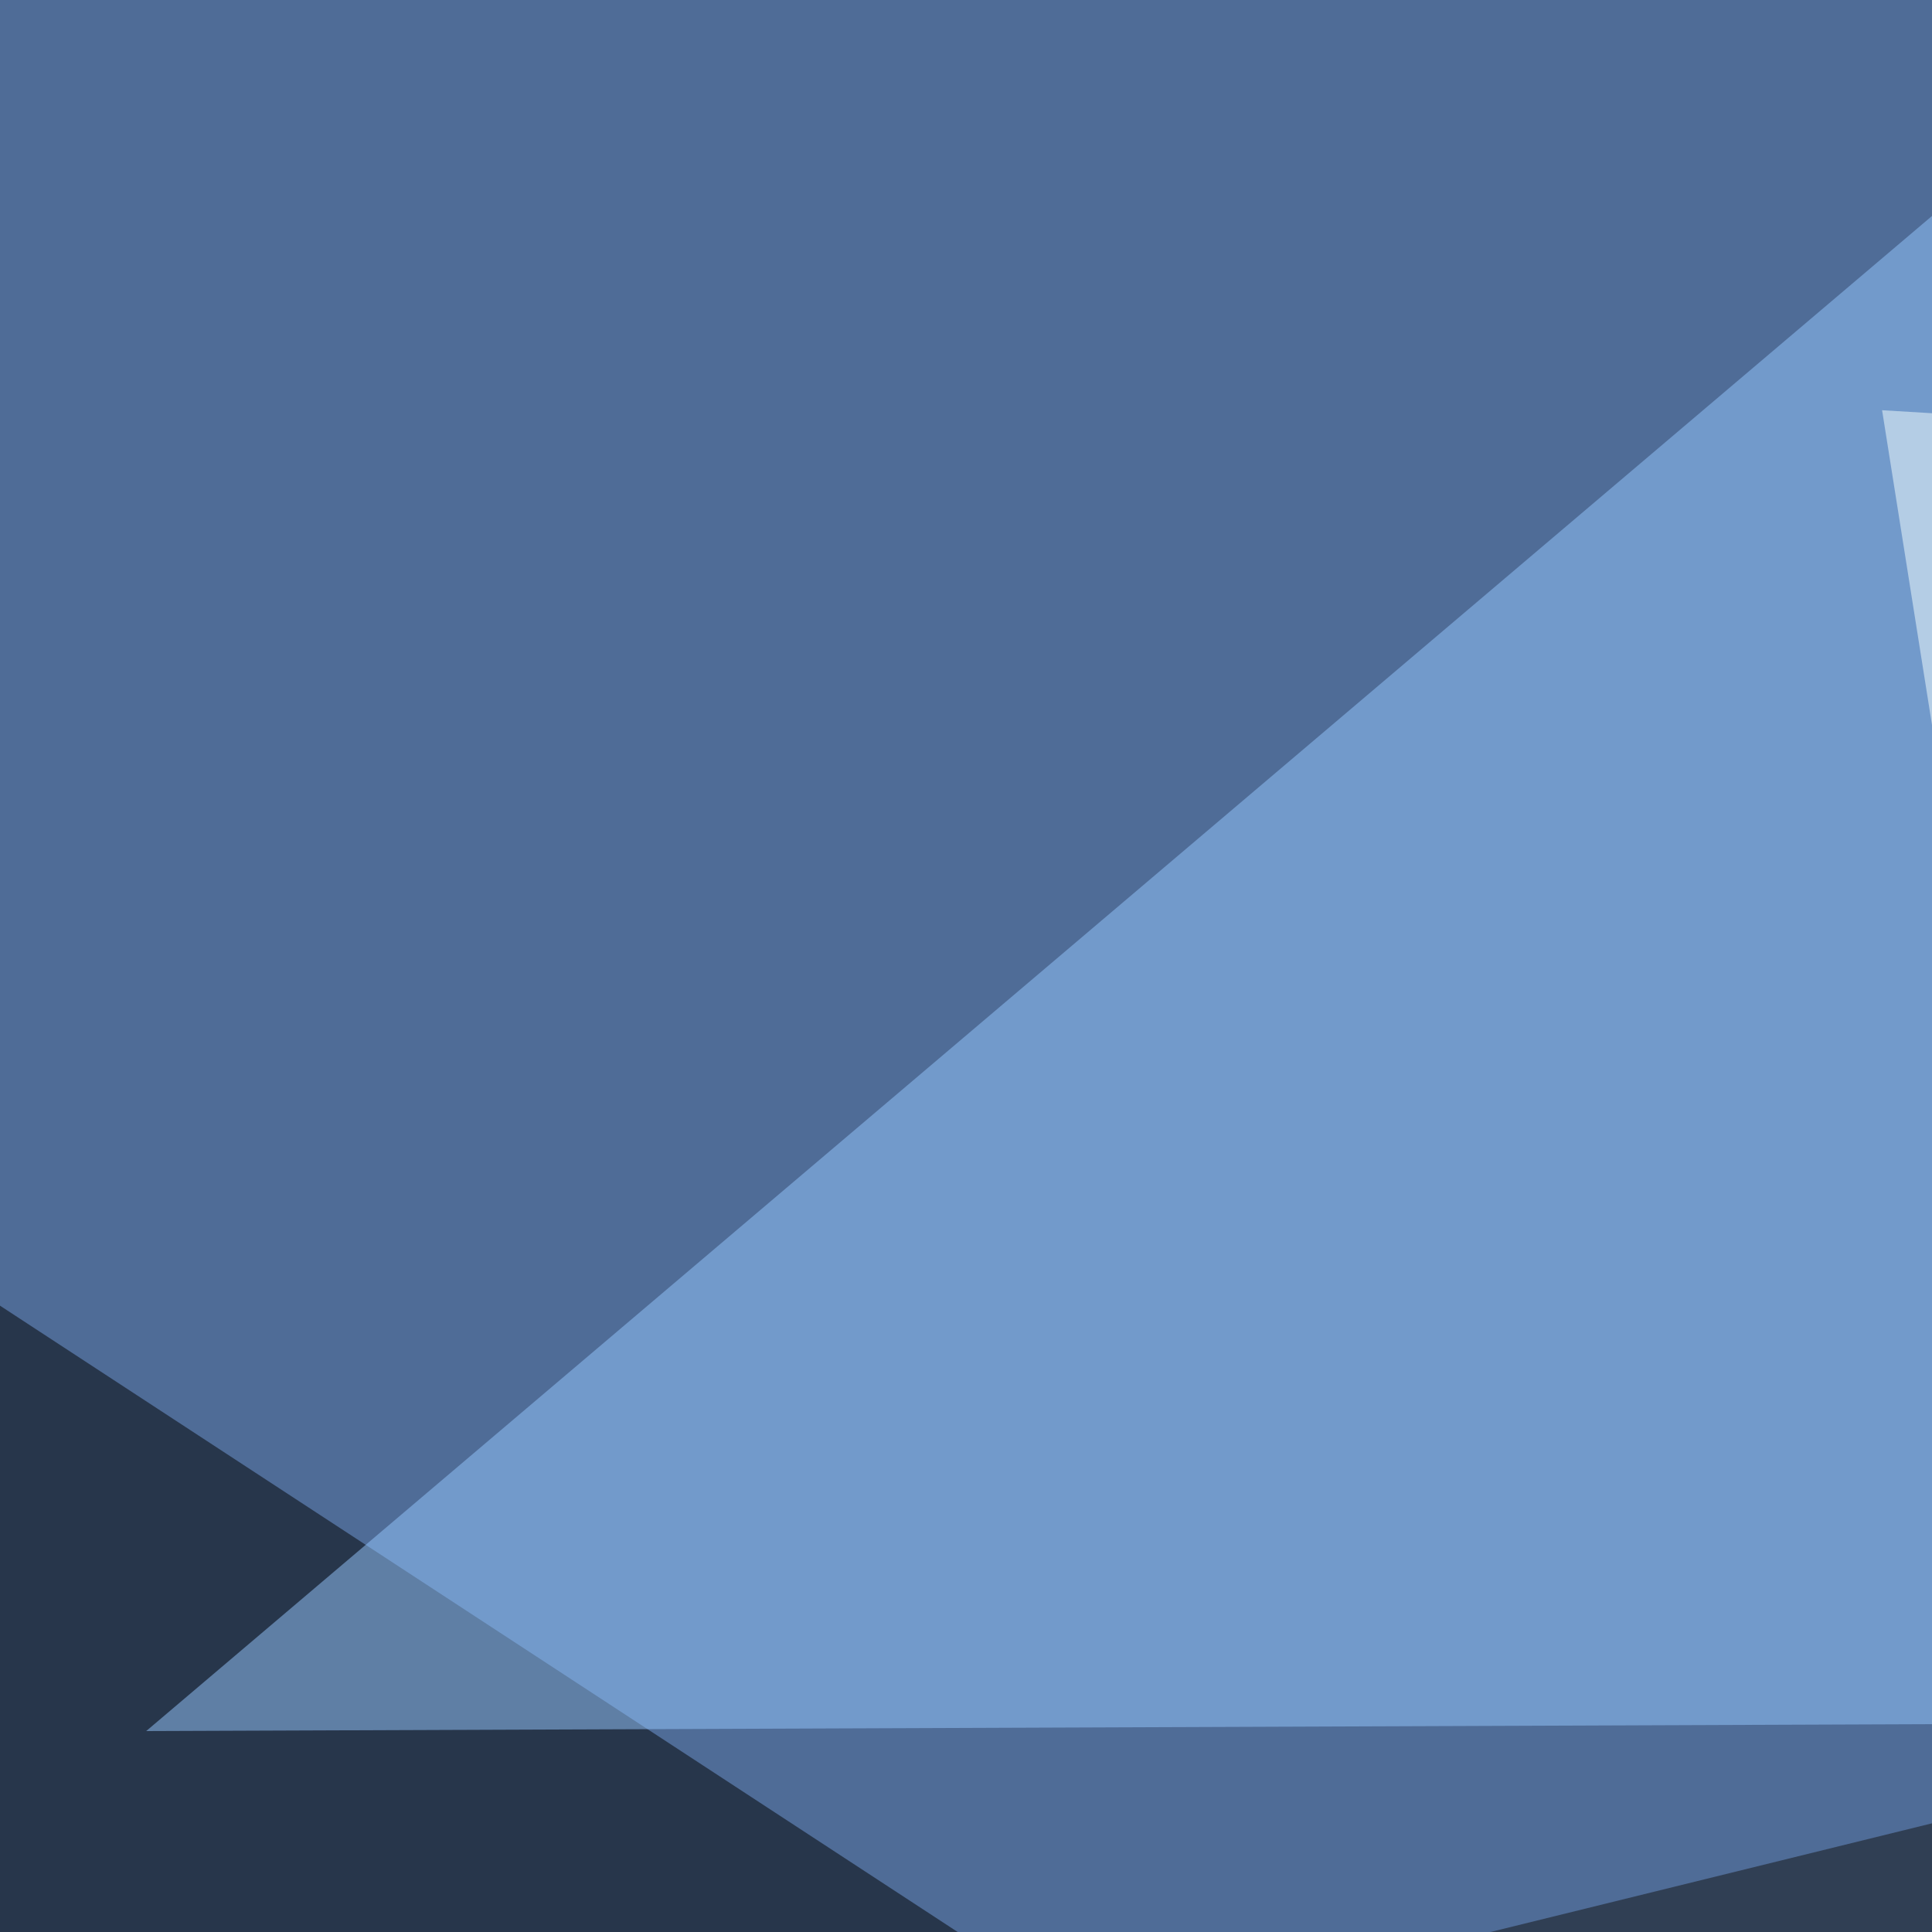
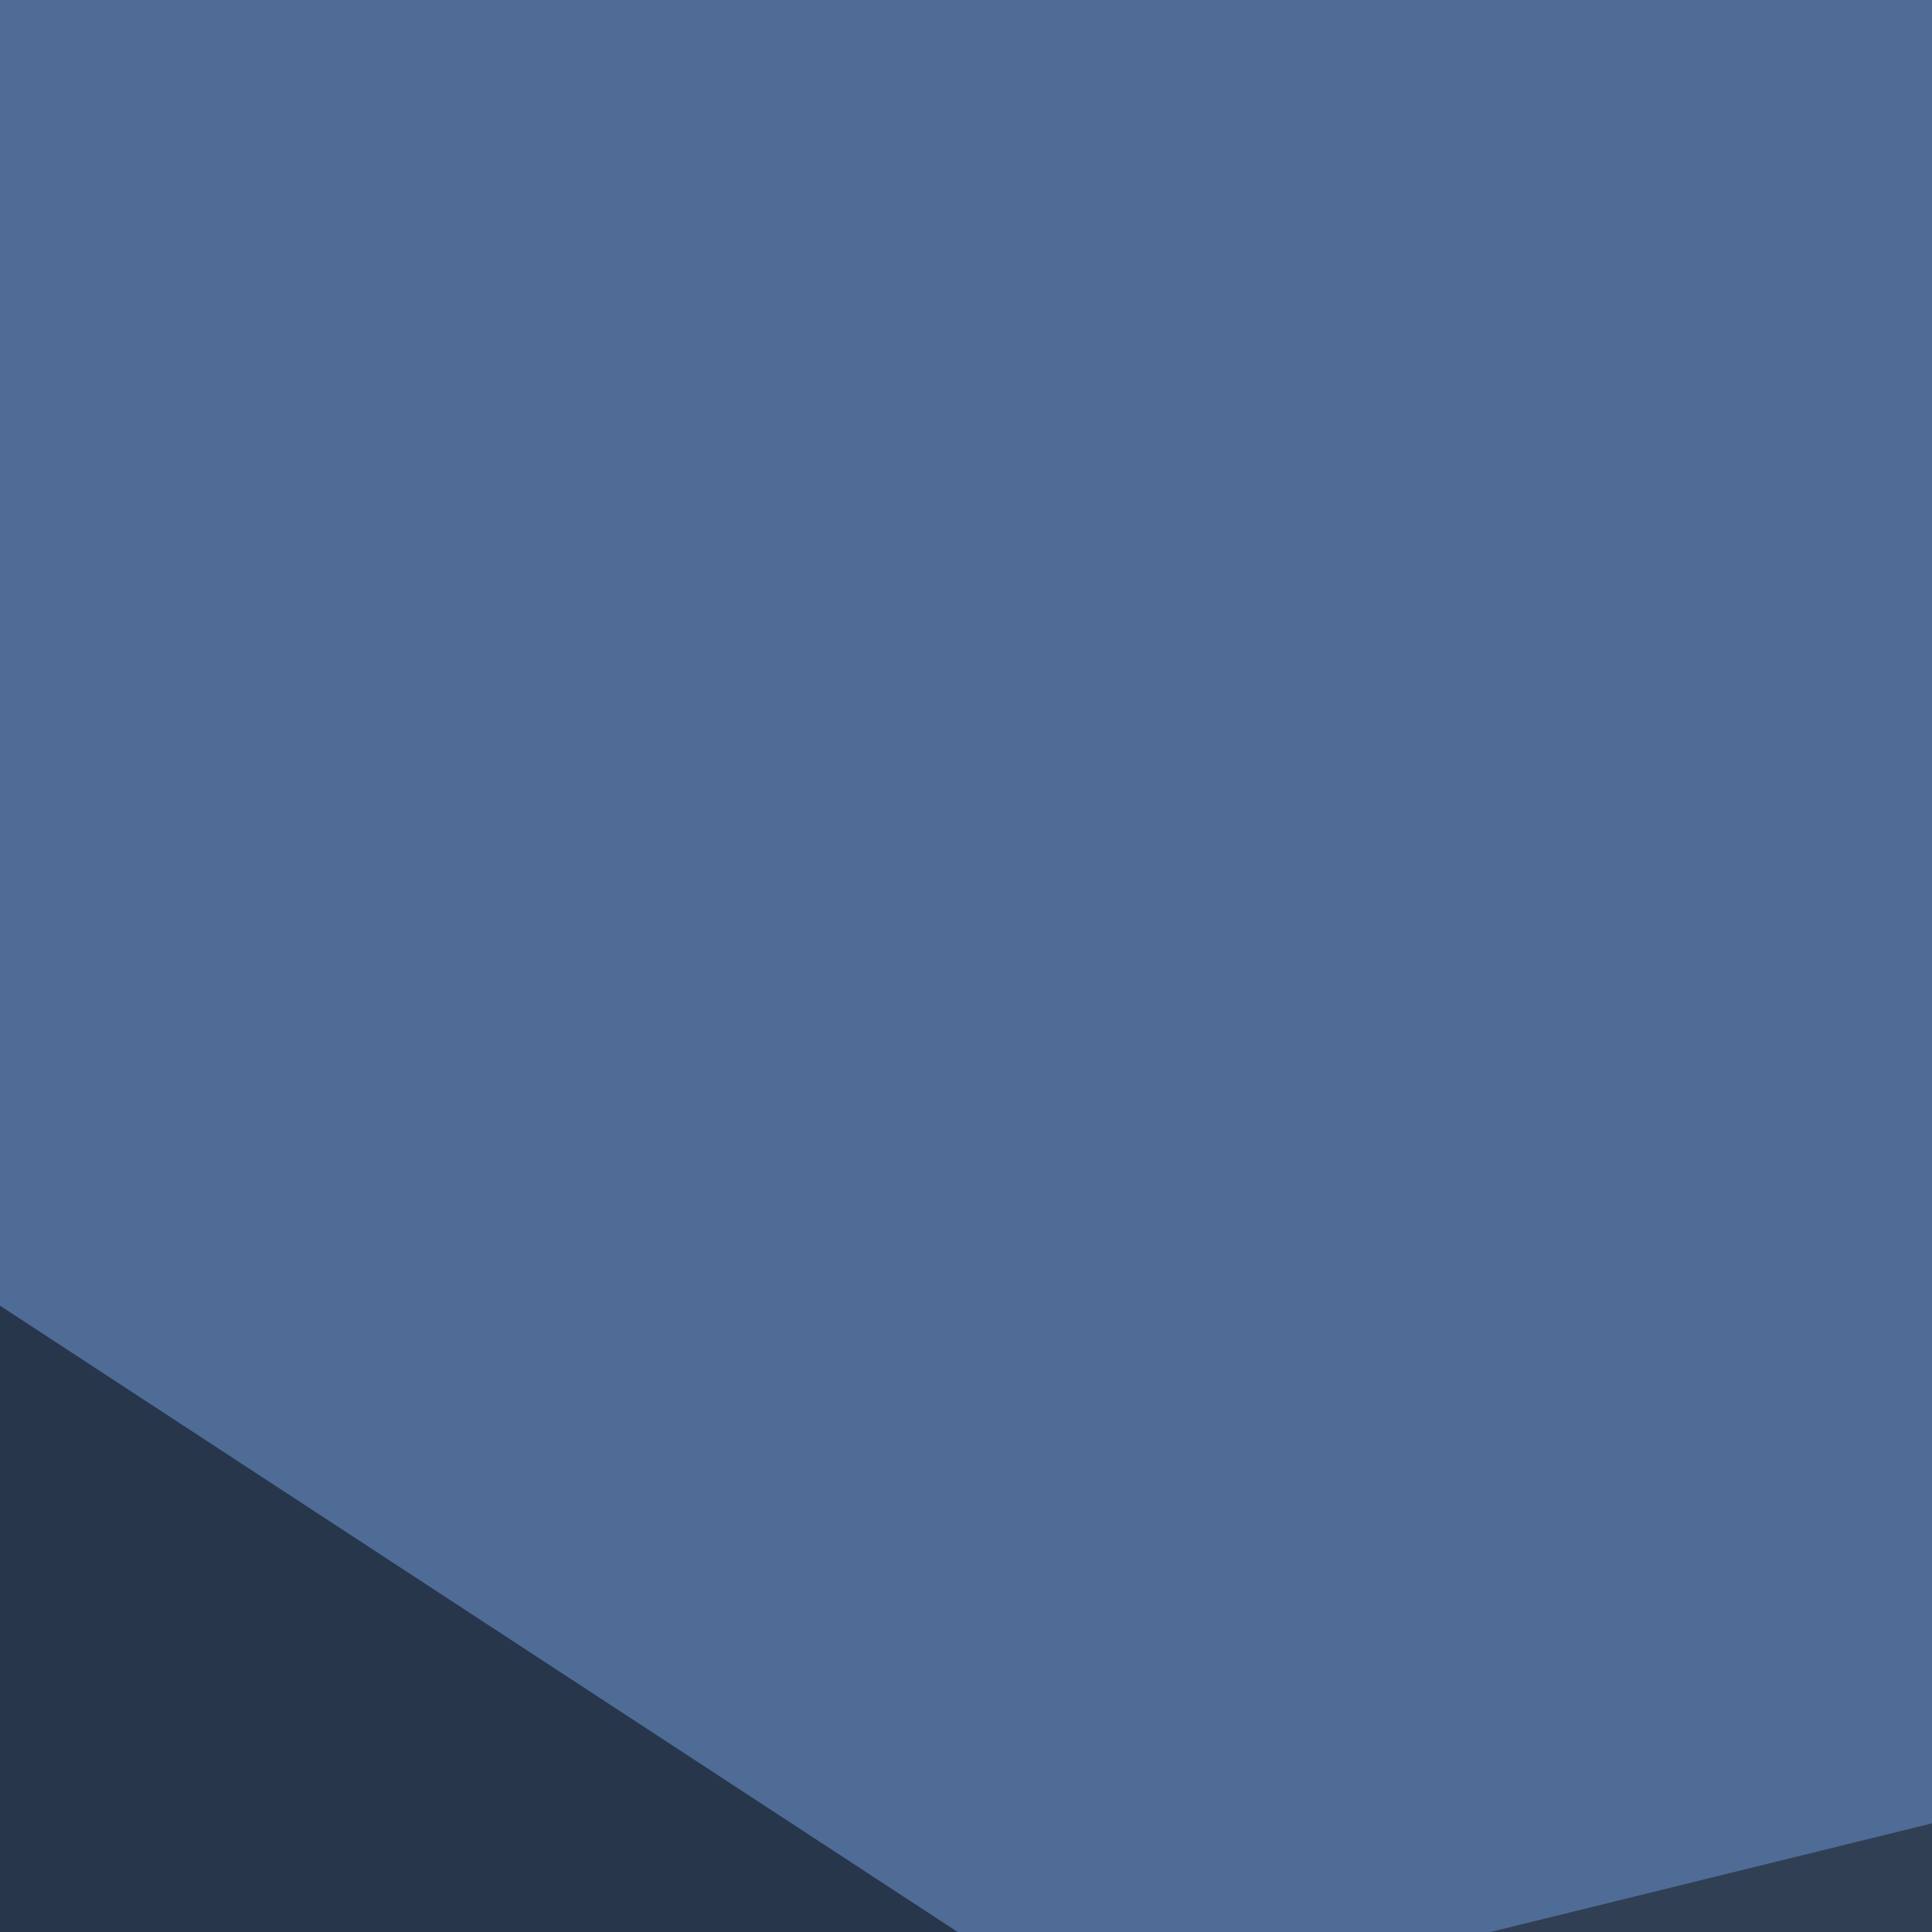
<svg xmlns="http://www.w3.org/2000/svg" width="600" height="600">
  <filter id="a">
    <feGaussianBlur stdDeviation="55" />
  </filter>
  <rect width="100%" height="100%" fill="#4f6c97" />
  <g filter="url(#a)">
    <g fill-opacity=".5">
      <path d="M-22 391.1l-23.4 363.3 641.6 41z" />
-       <path fill="#97c8ff" d="M795.4 534.7L722.2-36.6 45.4 537.6z" />
      <path fill="#131213" d="M795.4 795.4l-79-257.8-761.8 187.5z" />
-       <path fill="#f7ffff" d="M622.6 367.7l158.2-228.5-196.3-11.8z" />
    </g>
  </g>
</svg>